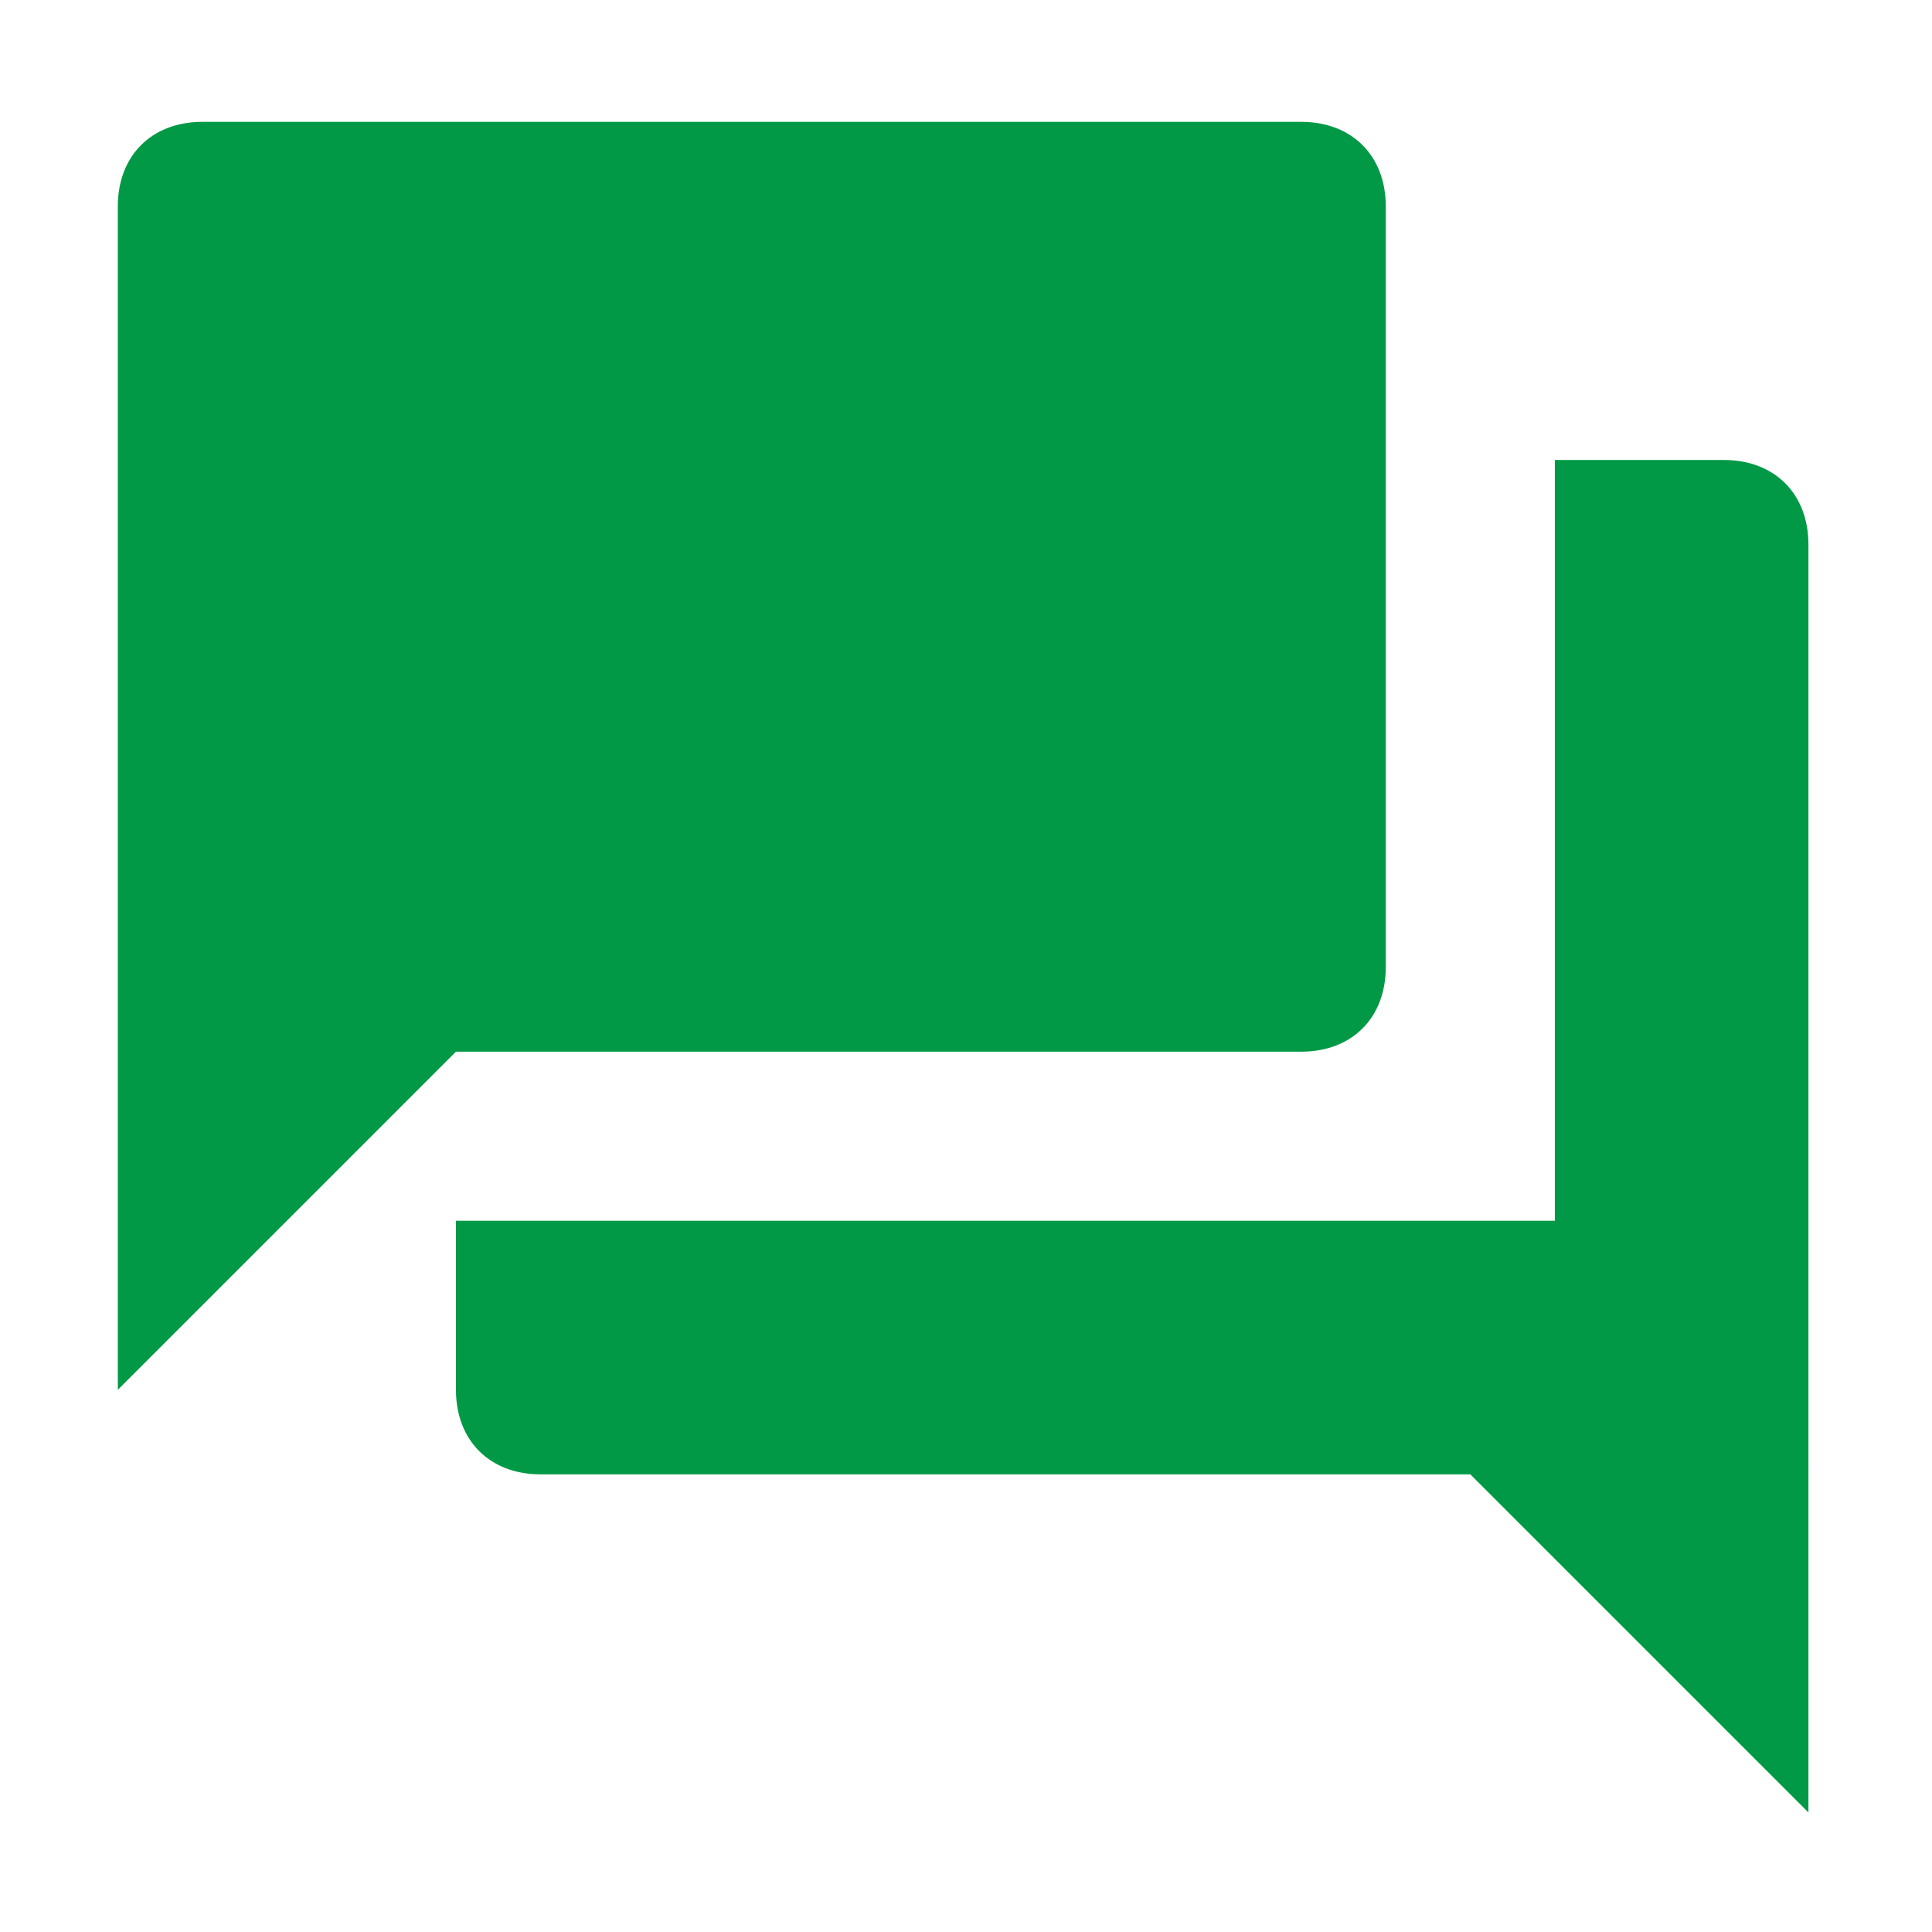
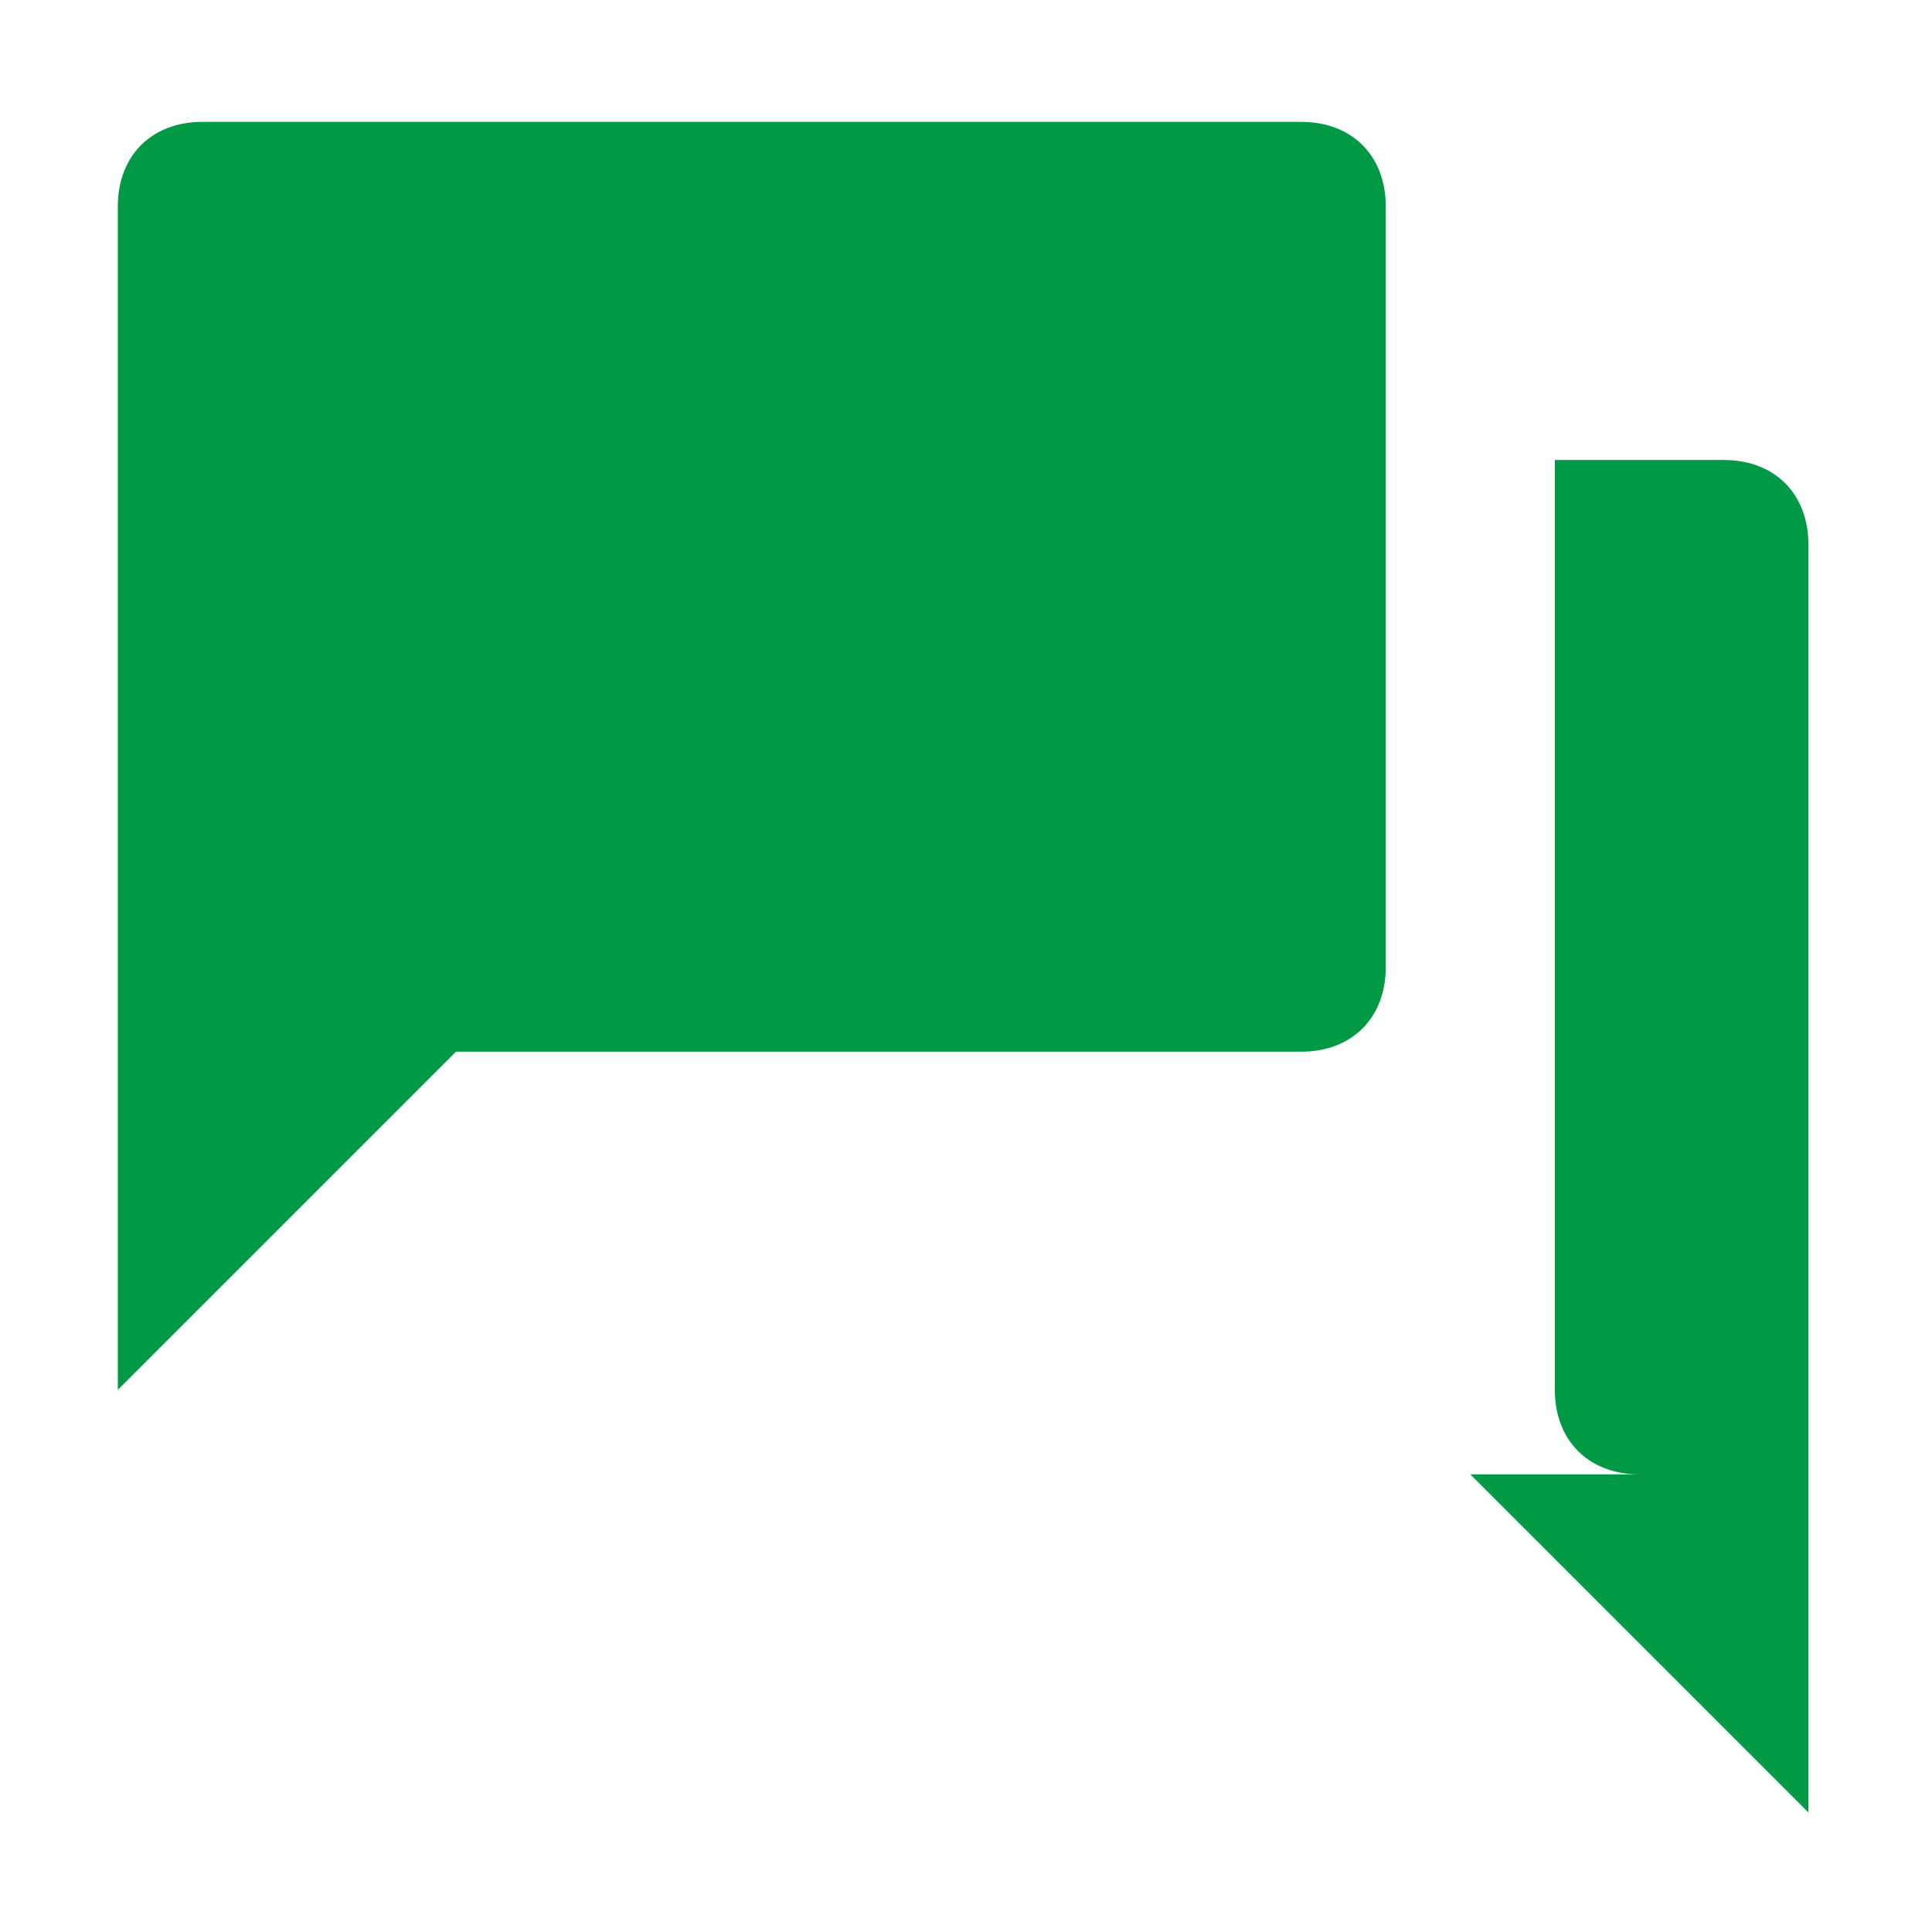
<svg xmlns="http://www.w3.org/2000/svg" t="1751594891000" class="icon" viewBox="0 0 1024 1024" version="1.1" p-id="12366" width="200" height="200">
-   <path d="M734.49 512.617 734.49 109.39c0-26.881-17.921-44.802-44.803-44.802L107.249 64.588c-26.882 0-44.803 17.921-44.803 44.802l0 627.241 179.212-179.212 448.029 0C716.568 557.419 734.49 539.498 734.49 512.617zM913.702 243.8l-89.606 0 0 403.227L241.658 647.026l0 89.606c0 26.881 17.921 44.802 44.803 44.802L779.293 781.434l179.212 179.212L958.504 288.602C958.504 261.721 940.583 243.8 913.702 243.8z" fill="#019946" p-id="12367" />
+   <path d="M734.49 512.617 734.49 109.39c0-26.881-17.921-44.802-44.803-44.802L107.249 64.588c-26.882 0-44.803 17.921-44.803 44.802l0 627.241 179.212-179.212 448.029 0C716.568 557.419 734.49 539.498 734.49 512.617zM913.702 243.8l-89.606 0 0 403.227l0 89.606c0 26.881 17.921 44.802 44.803 44.802L779.293 781.434l179.212 179.212L958.504 288.602C958.504 261.721 940.583 243.8 913.702 243.8z" fill="#019946" p-id="12367" />
</svg>